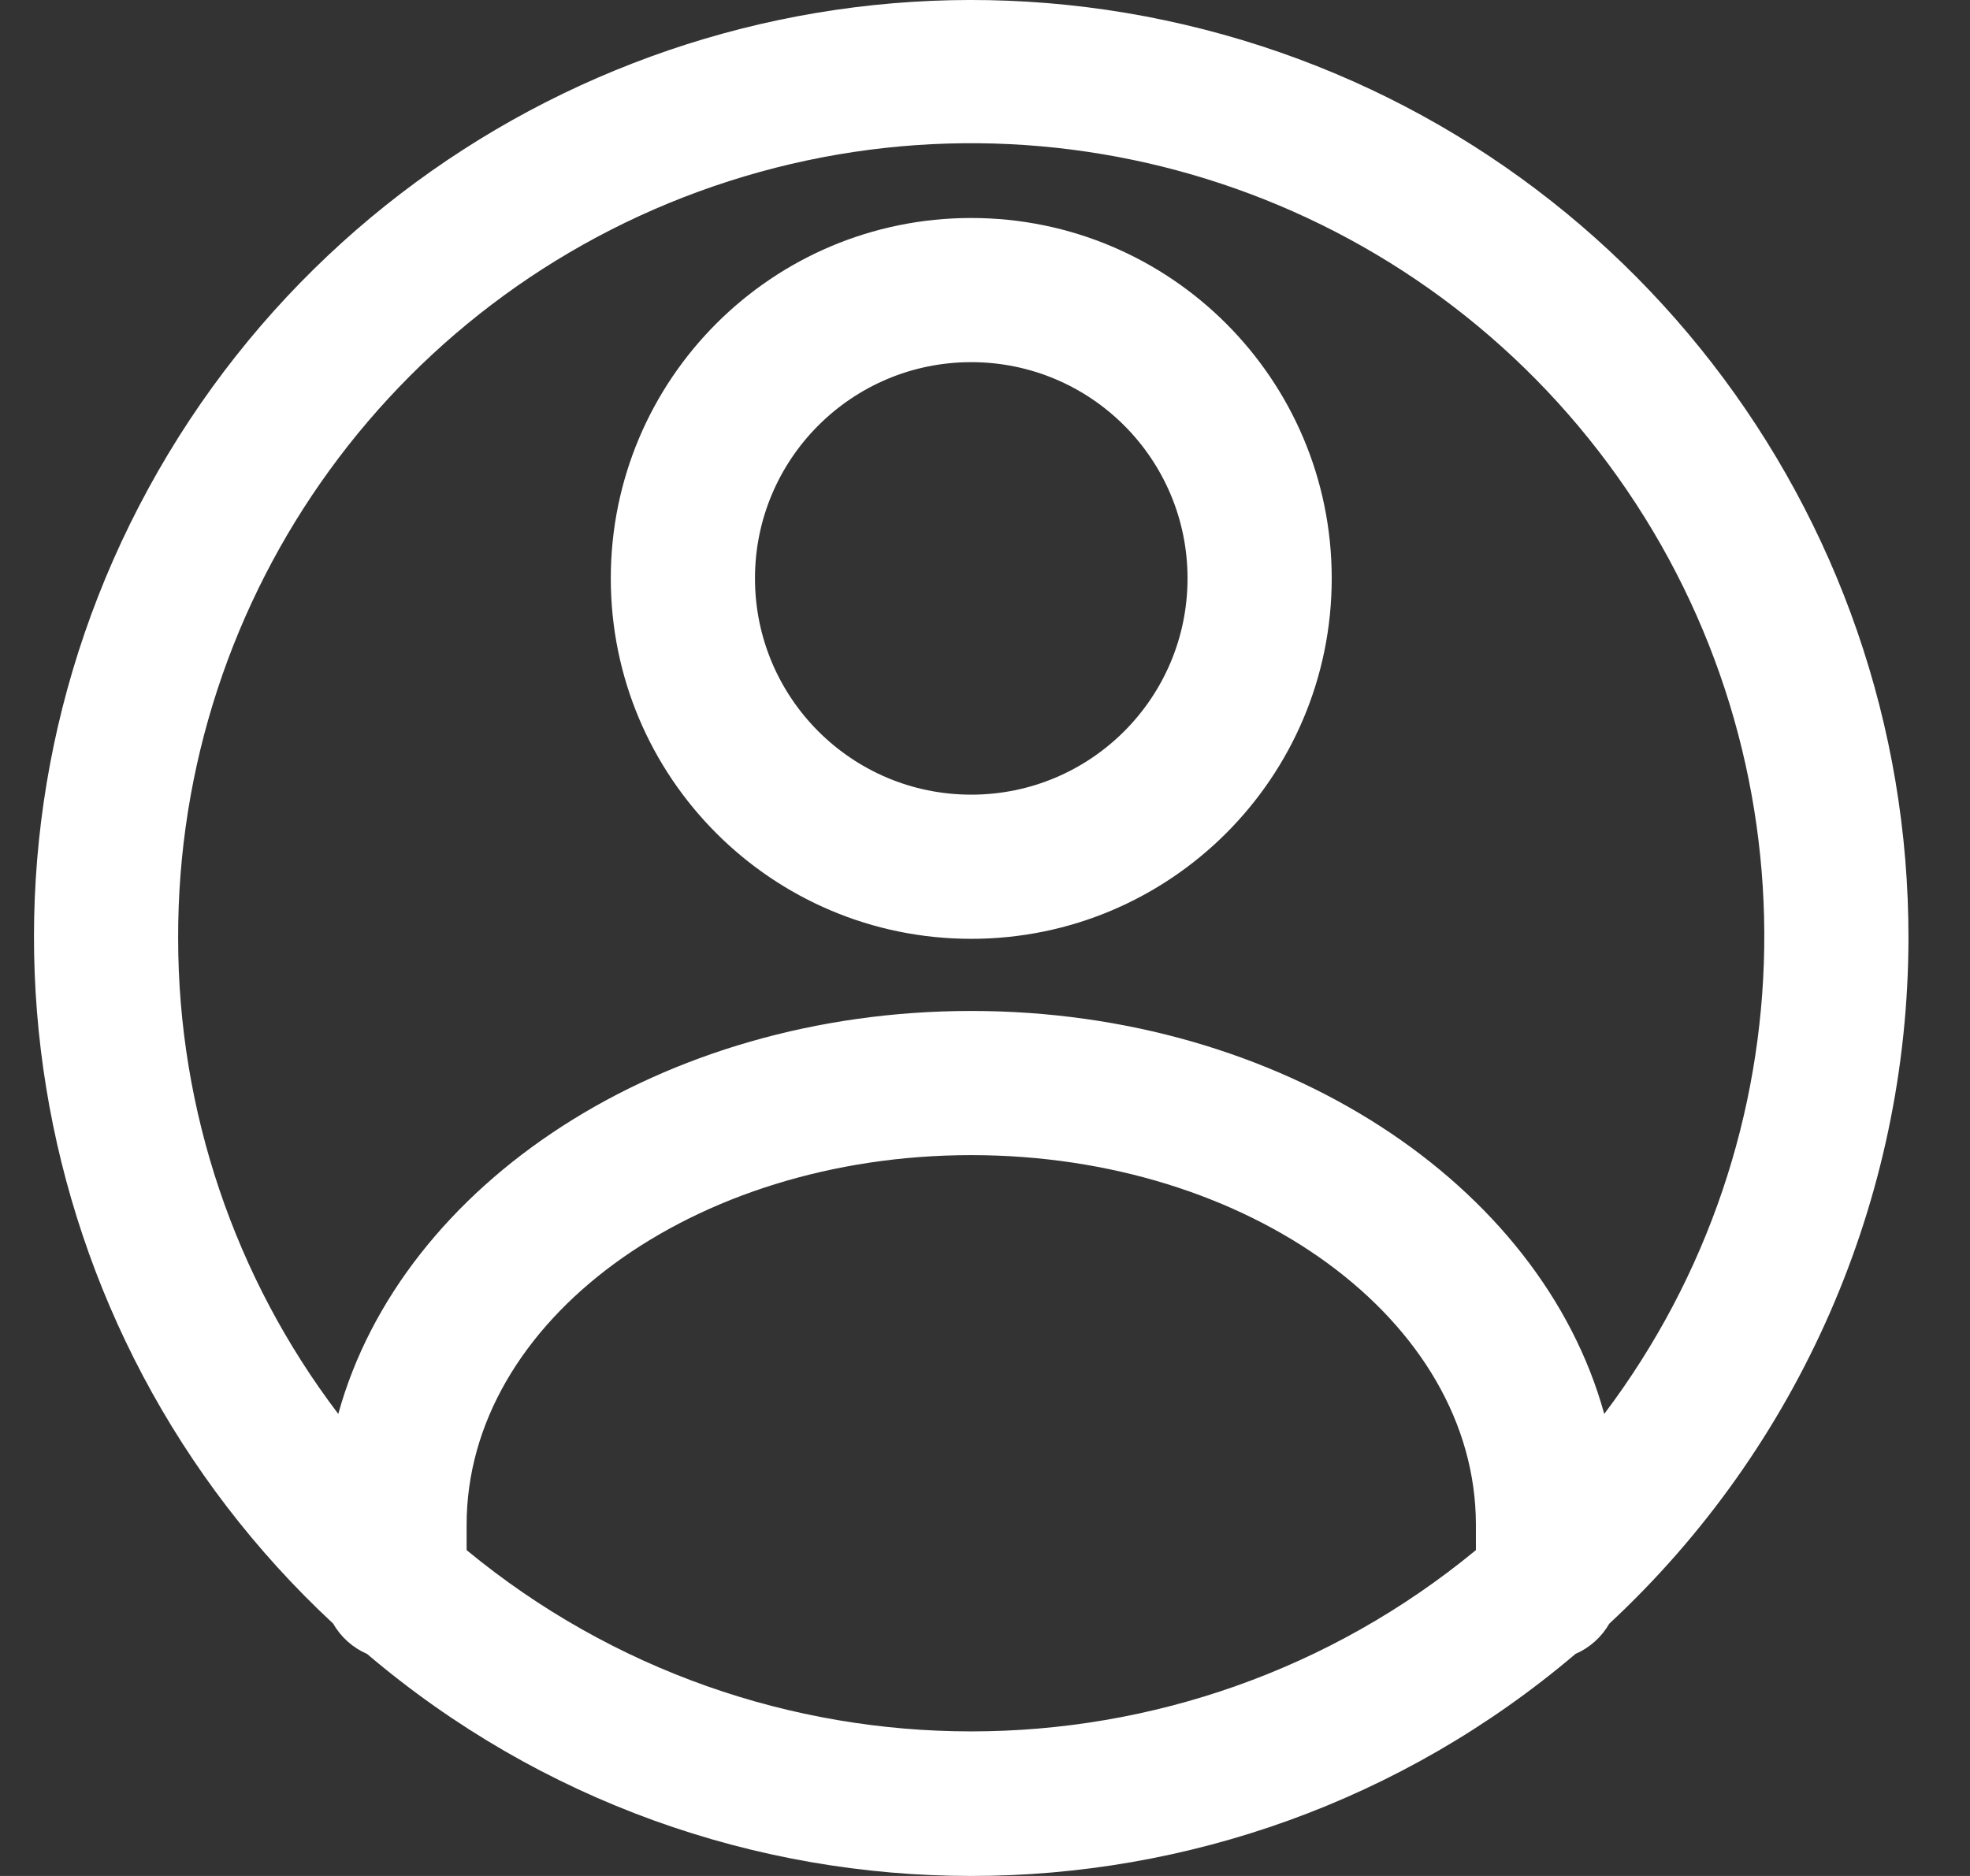
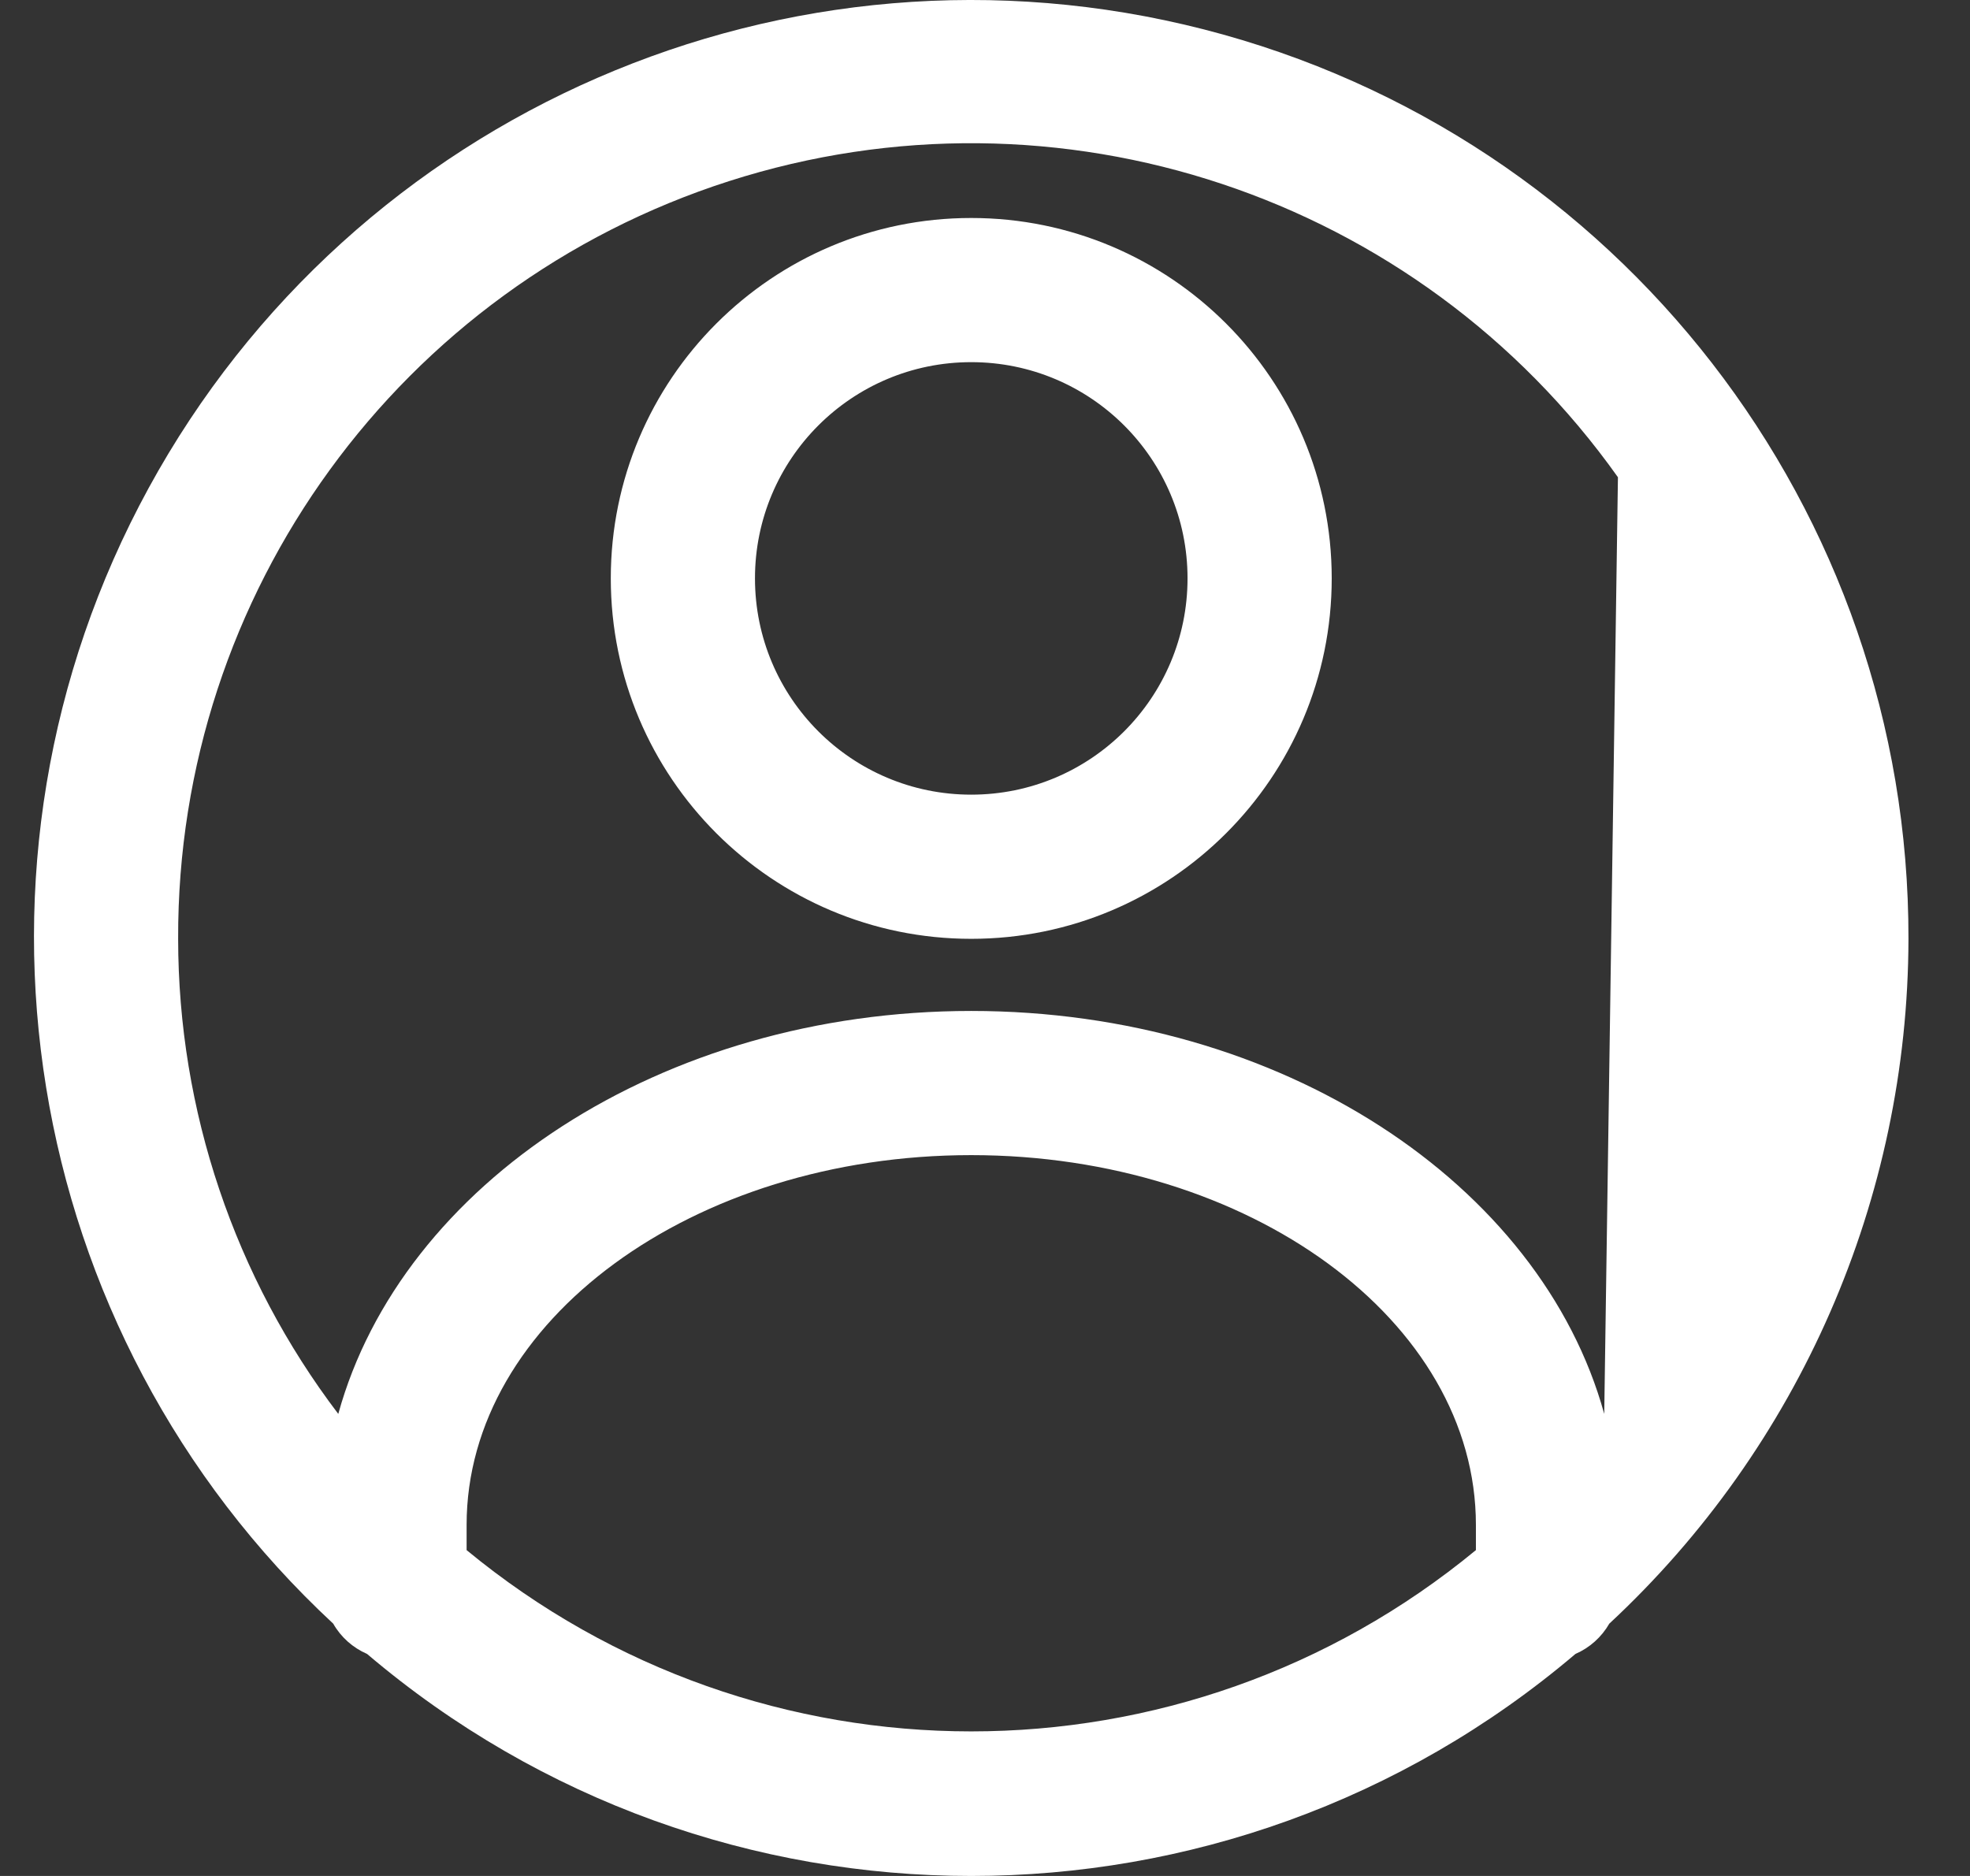
<svg xmlns="http://www.w3.org/2000/svg" width="21px" height="20px" viewBox="0 0 21 20" version="1.1">
  <rect x="0" y="0" width="21" height="20" fill="#333333" stroke="none" />
  <title>Icon/User Login White</title>
  <g id="Page-1" stroke="none" stroke-width="1" fill="none" fill-rule="evenodd">
    <g id="Asset-Testing" transform="translate(-1362, -913)" fill="#FFFFFF">
      <g id="Icon/User-Login" transform="translate(1362.362, 913)">
-         <path d="M1.222,5.204 C3.412,1.193 8.044,-0.82 12.47,0.313 C16.897,1.447 19.99,5.44 19.982,10.009 C19.977,12.78 18.822,15.424 16.793,17.31 C16.71,17.454 16.584,17.567 16.432,17.633 C12.718,20.789 7.264,20.789 3.551,17.633 C3.399,17.567 3.272,17.454 3.19,17.31 C-0.157,14.199 -0.967,9.214 1.222,5.204 Z M9.991,12.315 C7.025,12.315 4.612,14.082 4.612,16.257 L4.612,16.257 L4.612,16.526 C7.735,19.103 12.247,19.103 15.371,16.526 L15.371,16.526 L15.371,16.257 C15.371,14.082 12.958,12.315 9.991,12.315 Z M16.885,5.088 C14.752,2.083 10.919,0.806 7.41,1.931 C3.901,3.056 1.525,6.324 1.537,10.009 C1.538,11.838 2.137,13.617 3.244,15.074 C3.92,12.622 6.687,10.778 9.991,10.778 C13.296,10.778 16.063,12.622 16.739,15.074 C18.959,12.133 19.018,8.092 16.885,5.088 Z M9.991,2.324 C12.113,2.324 13.834,4.044 13.834,6.166 C13.834,8.289 12.113,10.009 9.991,10.009 C7.869,10.009 6.149,8.289 6.149,6.166 C6.149,4.044 7.869,2.324 9.991,2.324 Z M9.991,3.861 C8.718,3.861 7.686,4.893 7.686,6.166 C7.686,7.44 8.718,8.472 9.991,8.472 C11.265,8.472 12.297,7.44 12.297,6.166 C12.297,4.893 11.265,3.861 9.991,3.861 Z" />
+         <path d="M1.222,5.204 C3.412,1.193 8.044,-0.82 12.47,0.313 C16.897,1.447 19.99,5.44 19.982,10.009 C19.977,12.78 18.822,15.424 16.793,17.31 C16.71,17.454 16.584,17.567 16.432,17.633 C12.718,20.789 7.264,20.789 3.551,17.633 C3.399,17.567 3.272,17.454 3.19,17.31 C-0.157,14.199 -0.967,9.214 1.222,5.204 Z M9.991,12.315 C7.025,12.315 4.612,14.082 4.612,16.257 L4.612,16.257 L4.612,16.526 C7.735,19.103 12.247,19.103 15.371,16.526 L15.371,16.526 L15.371,16.257 C15.371,14.082 12.958,12.315 9.991,12.315 Z M16.885,5.088 C14.752,2.083 10.919,0.806 7.41,1.931 C3.901,3.056 1.525,6.324 1.537,10.009 C1.538,11.838 2.137,13.617 3.244,15.074 C3.92,12.622 6.687,10.778 9.991,10.778 C13.296,10.778 16.063,12.622 16.739,15.074 Z M9.991,2.324 C12.113,2.324 13.834,4.044 13.834,6.166 C13.834,8.289 12.113,10.009 9.991,10.009 C7.869,10.009 6.149,8.289 6.149,6.166 C6.149,4.044 7.869,2.324 9.991,2.324 Z M9.991,3.861 C8.718,3.861 7.686,4.893 7.686,6.166 C7.686,7.44 8.718,8.472 9.991,8.472 C11.265,8.472 12.297,7.44 12.297,6.166 C12.297,4.893 11.265,3.861 9.991,3.861 Z" />
      </g>
    </g>
  </g>
</svg>